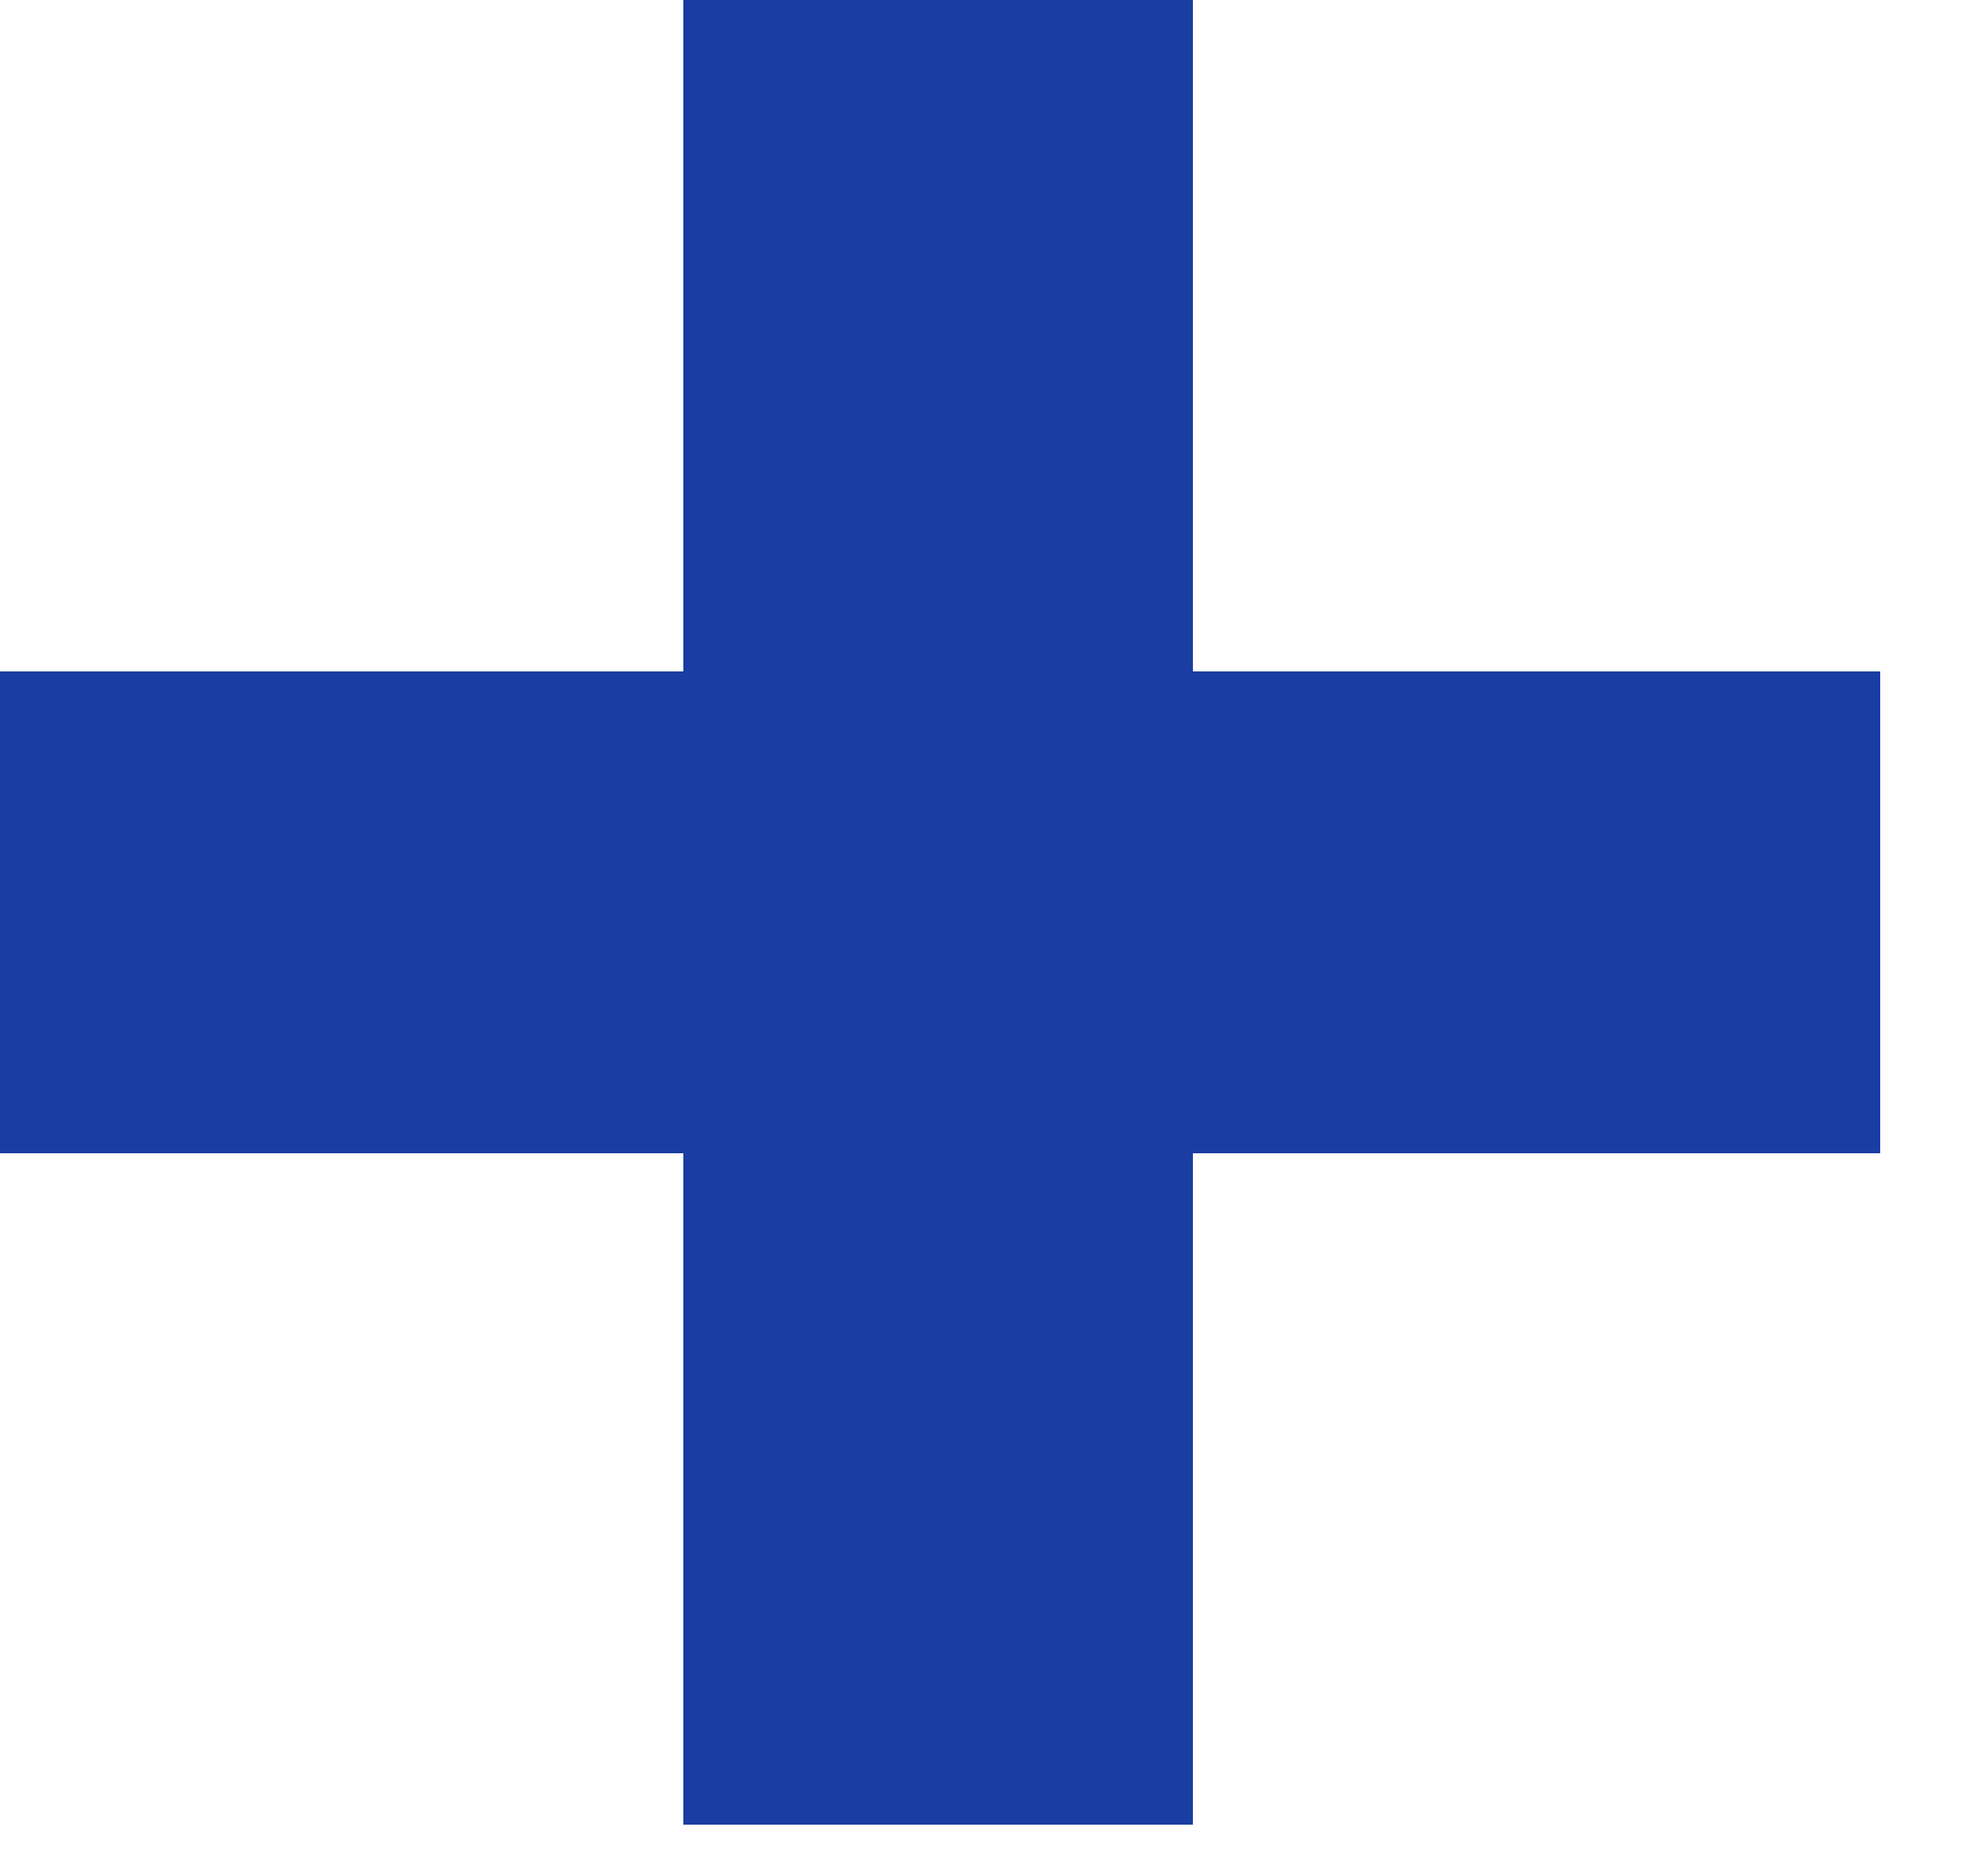
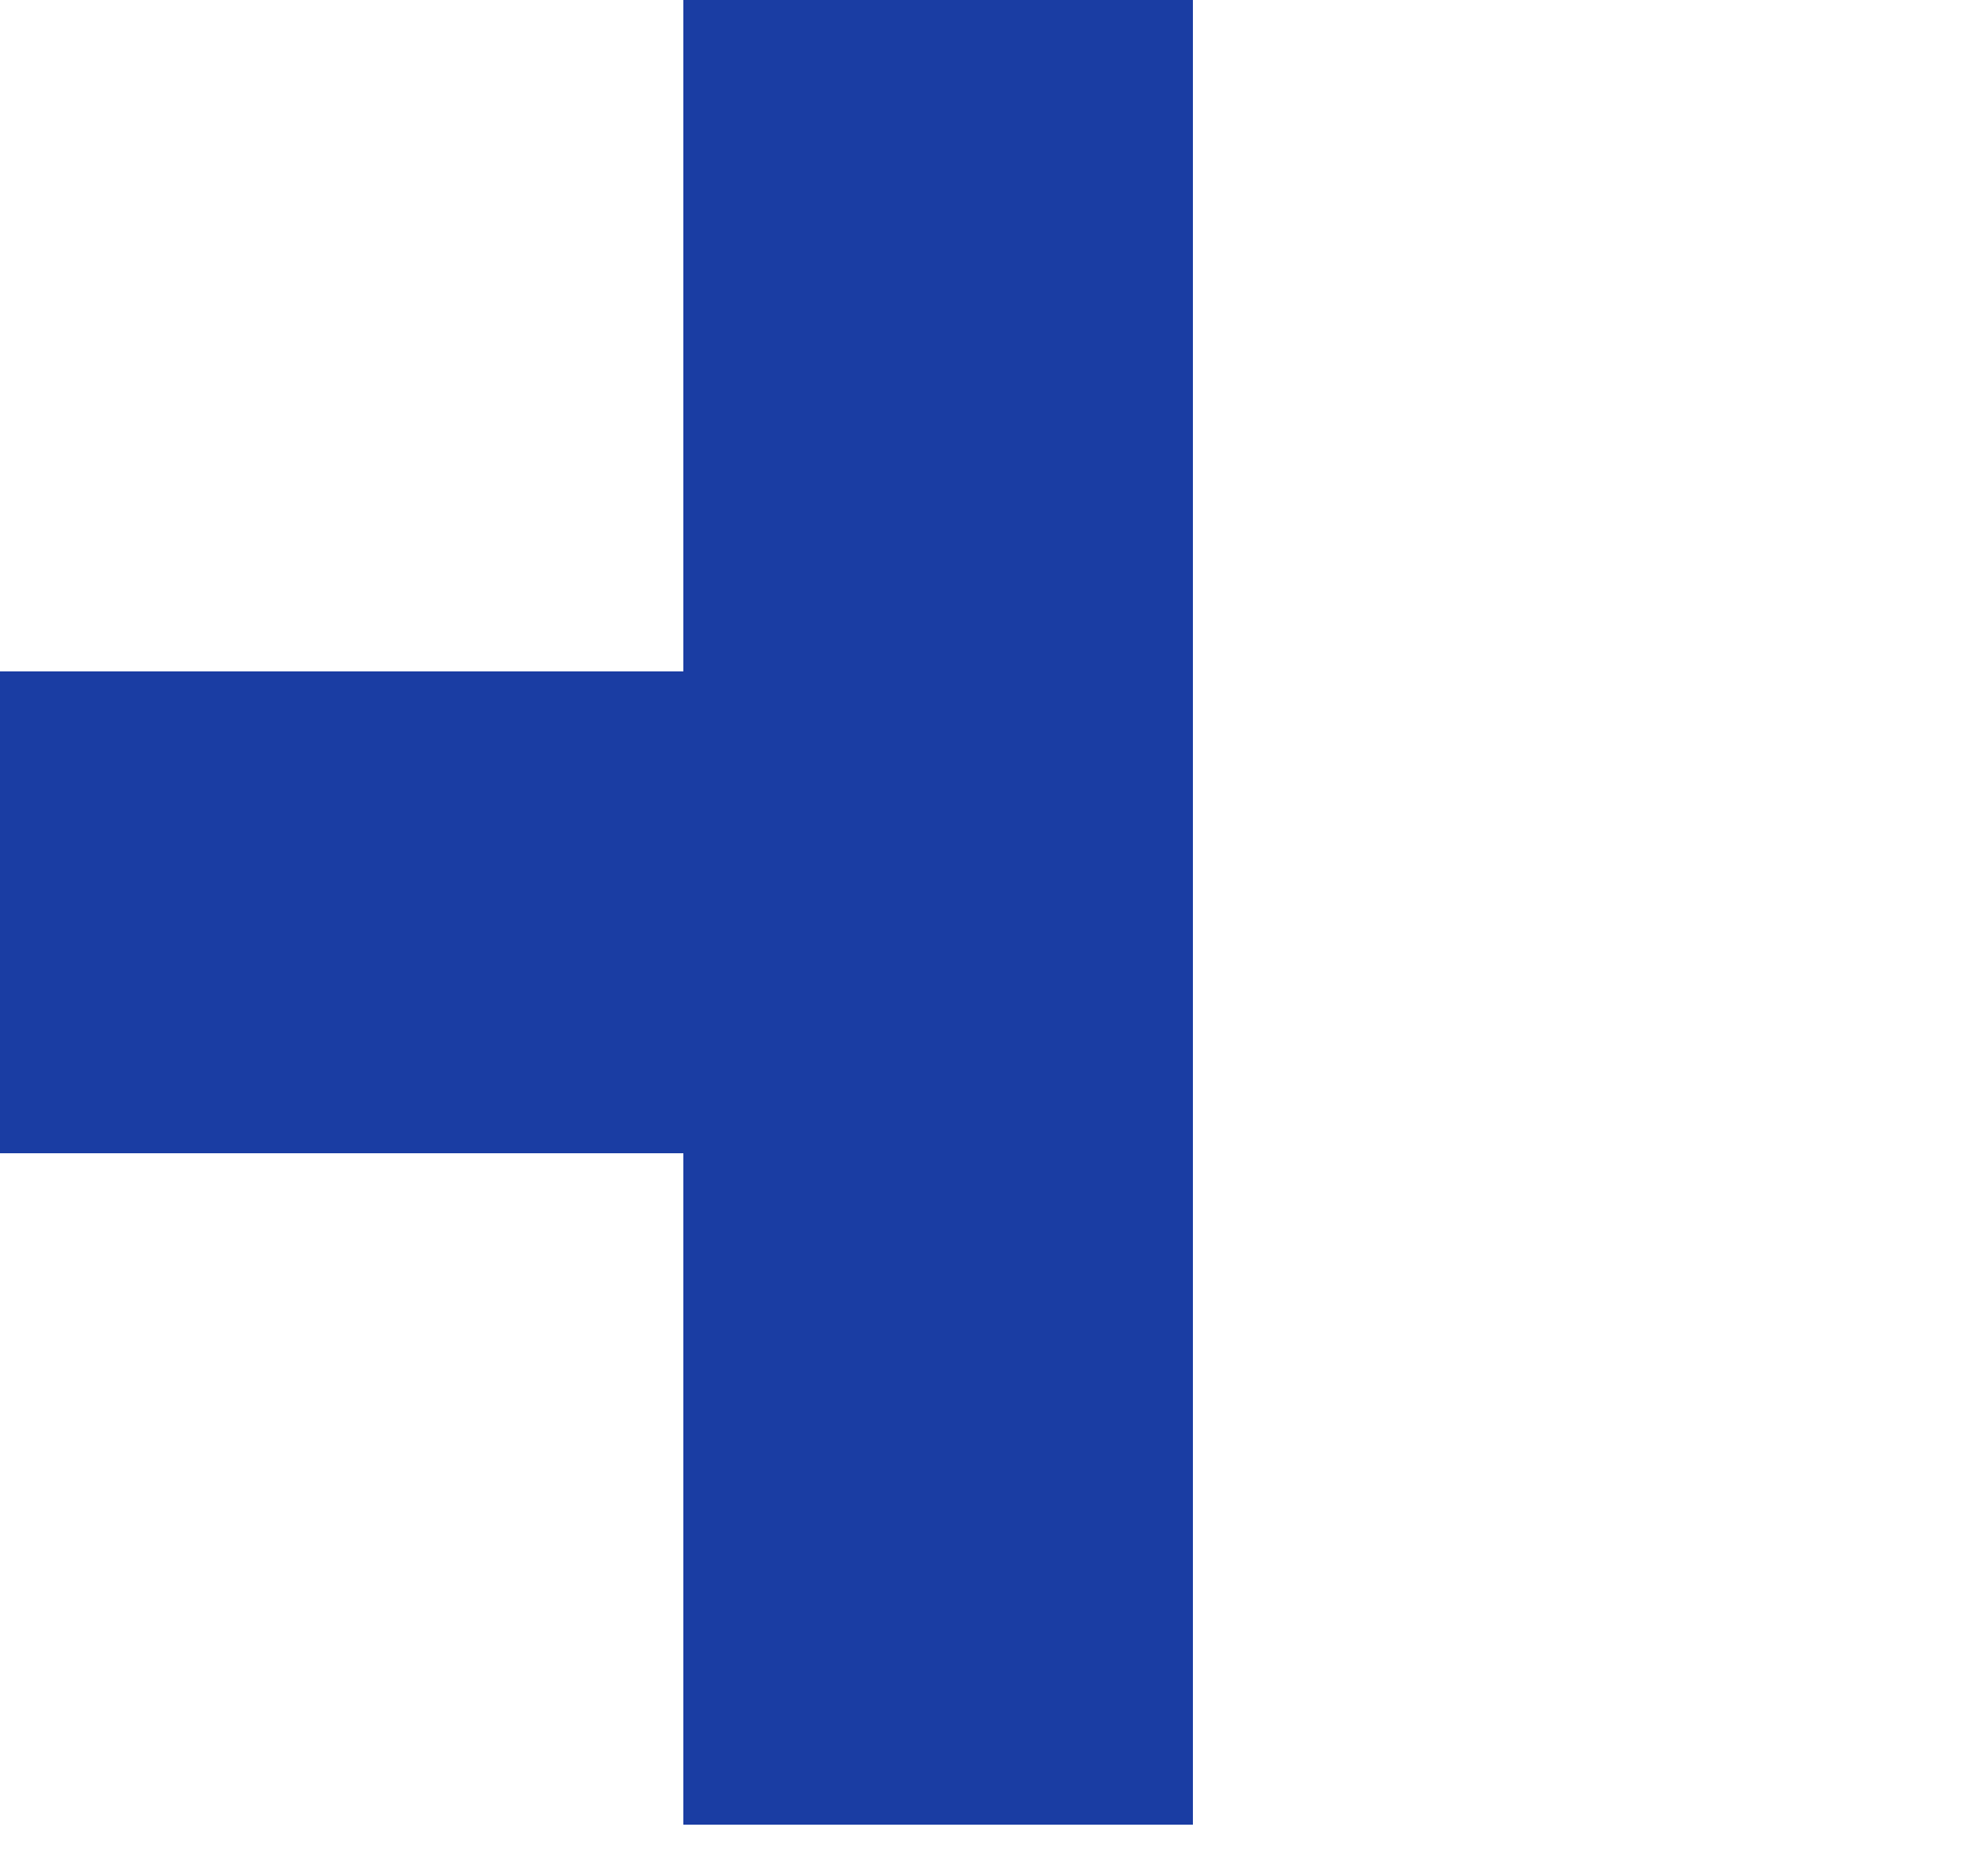
<svg xmlns="http://www.w3.org/2000/svg" width="20" height="19" viewBox="0 0 20 19" fill="none">
-   <path d="M19.04 11.68H12.08V18.48H6.92V11.68H0V6.8H6.92V0H12.08V6.8H19.04V11.68Z" fill="#1A3DA3" />
+   <path d="M19.04 11.68H12.08V18.48H6.92V11.68H0V6.8H6.92V0H12.08V6.8V11.68Z" fill="#1A3DA3" />
</svg>